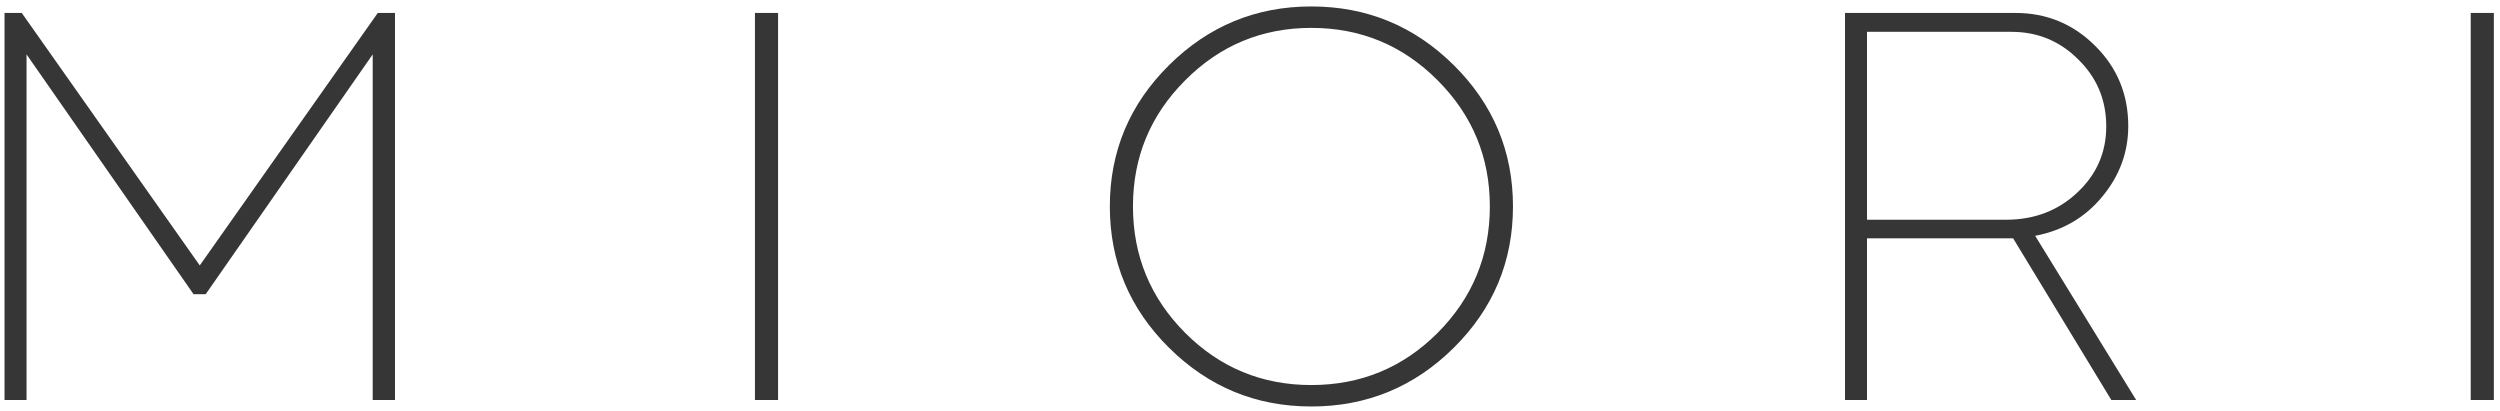
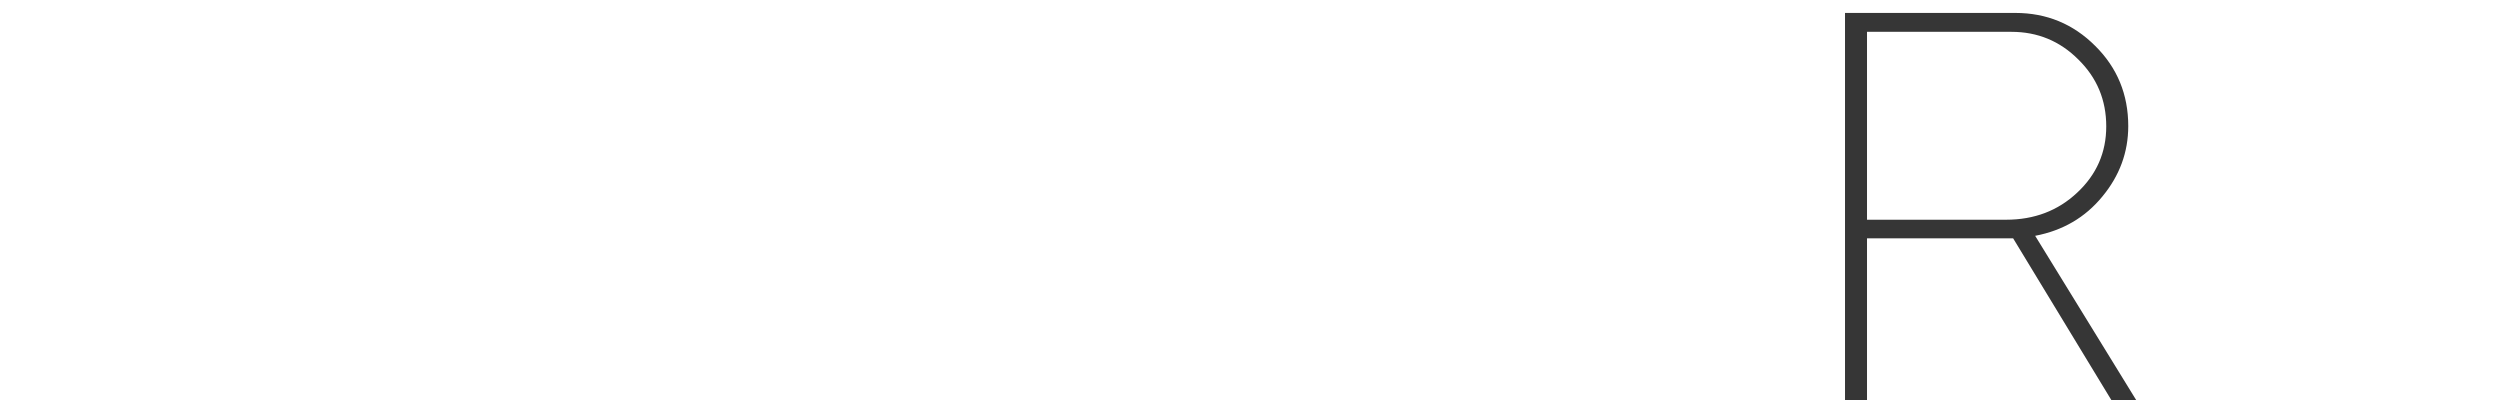
<svg xmlns="http://www.w3.org/2000/svg" width="225" height="37" viewBox="0 0 225 37" fill="none">
-   <path d="M0.408 36V1.164H1.957L17.979 23.889L34 1.164H35.549V36H33.543V4.896L18.512 26.479H17.42L2.389 4.896V36H0.408Z" fill="#363636" />
-   <path d="M67.945 36V1.164H70.027V36H67.945Z" fill="#363636" />
-   <path d="M130.836 31.303C127.281 34.824 123.007 36.584 118.014 36.584C113.037 36.584 108.771 34.824 105.217 31.303C101.662 27.782 99.885 23.542 99.885 18.582C99.885 13.622 101.662 9.382 105.217 5.861C108.771 2.34 113.037 0.58 118.014 0.58C123.007 0.58 127.281 2.34 130.836 5.861C134.39 9.382 136.168 13.622 136.168 18.582C136.168 23.542 134.39 27.782 130.836 31.303ZM106.664 29.957C109.795 33.089 113.579 34.654 118.014 34.654C122.465 34.654 126.257 33.089 129.389 29.957C132.52 26.809 134.086 23.017 134.086 18.582C134.086 14.147 132.52 10.364 129.389 7.232C126.257 4.084 122.465 2.51 118.014 2.51C113.579 2.51 109.795 4.084 106.664 7.232C103.532 10.364 101.967 14.147 101.967 18.582C101.967 23.017 103.532 26.809 106.664 29.957Z" fill="#363636" />
  <path d="M192.254 36H190.019L181.183 21.451H168.031V36H166.051V1.164H181.386C184.196 1.164 186.592 2.154 188.572 4.135C190.553 6.098 191.543 8.502 191.543 11.346C191.543 13.699 190.764 15.815 189.207 17.693C187.666 19.572 185.652 20.749 183.164 21.223L192.254 36ZM168.031 19.775H180.549C183.088 19.775 185.22 18.963 186.947 17.338C188.691 15.713 189.562 13.724 189.562 11.371C189.562 9.001 188.724 6.995 187.049 5.354C185.39 3.695 183.384 2.865 181.031 2.865H168.031V19.775Z" fill="#363636" />
-   <path d="M222.365 36V1.164H224.447V36H222.365Z" fill="#363636" />
</svg>